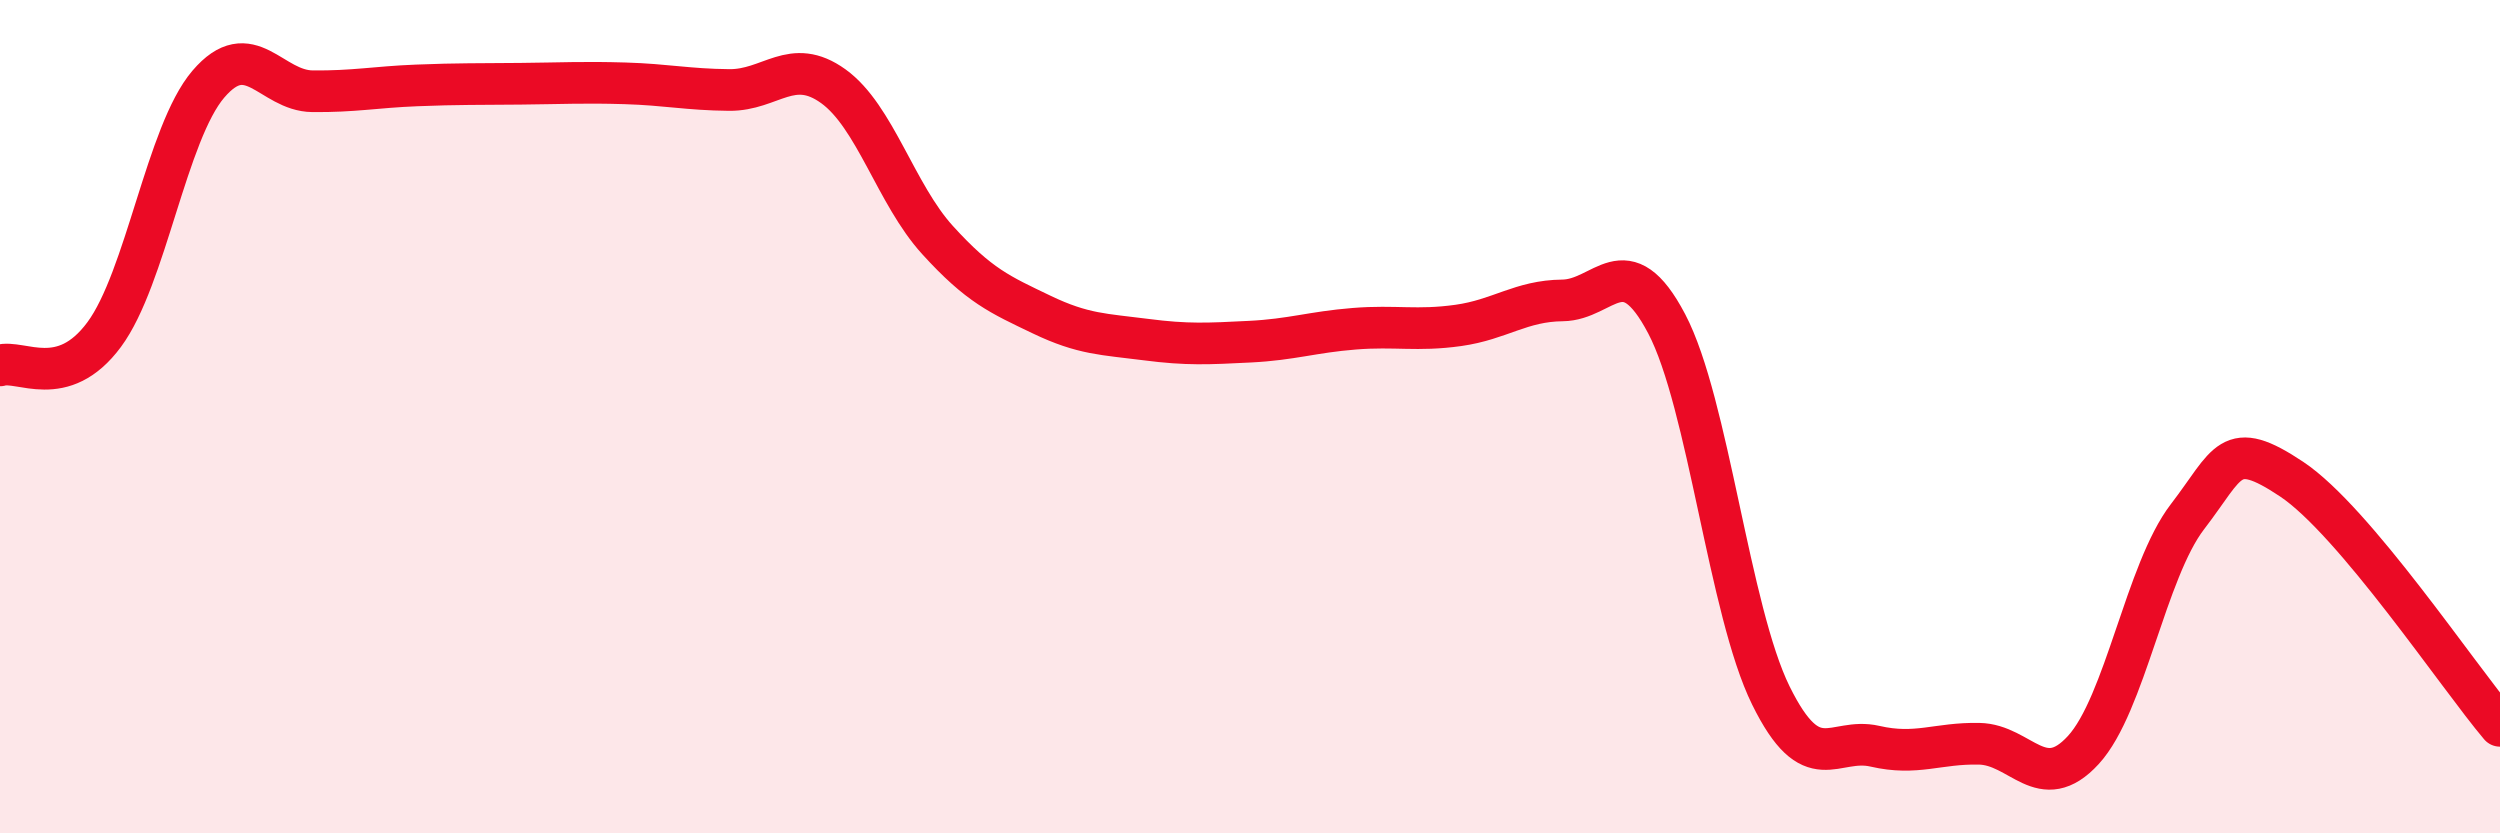
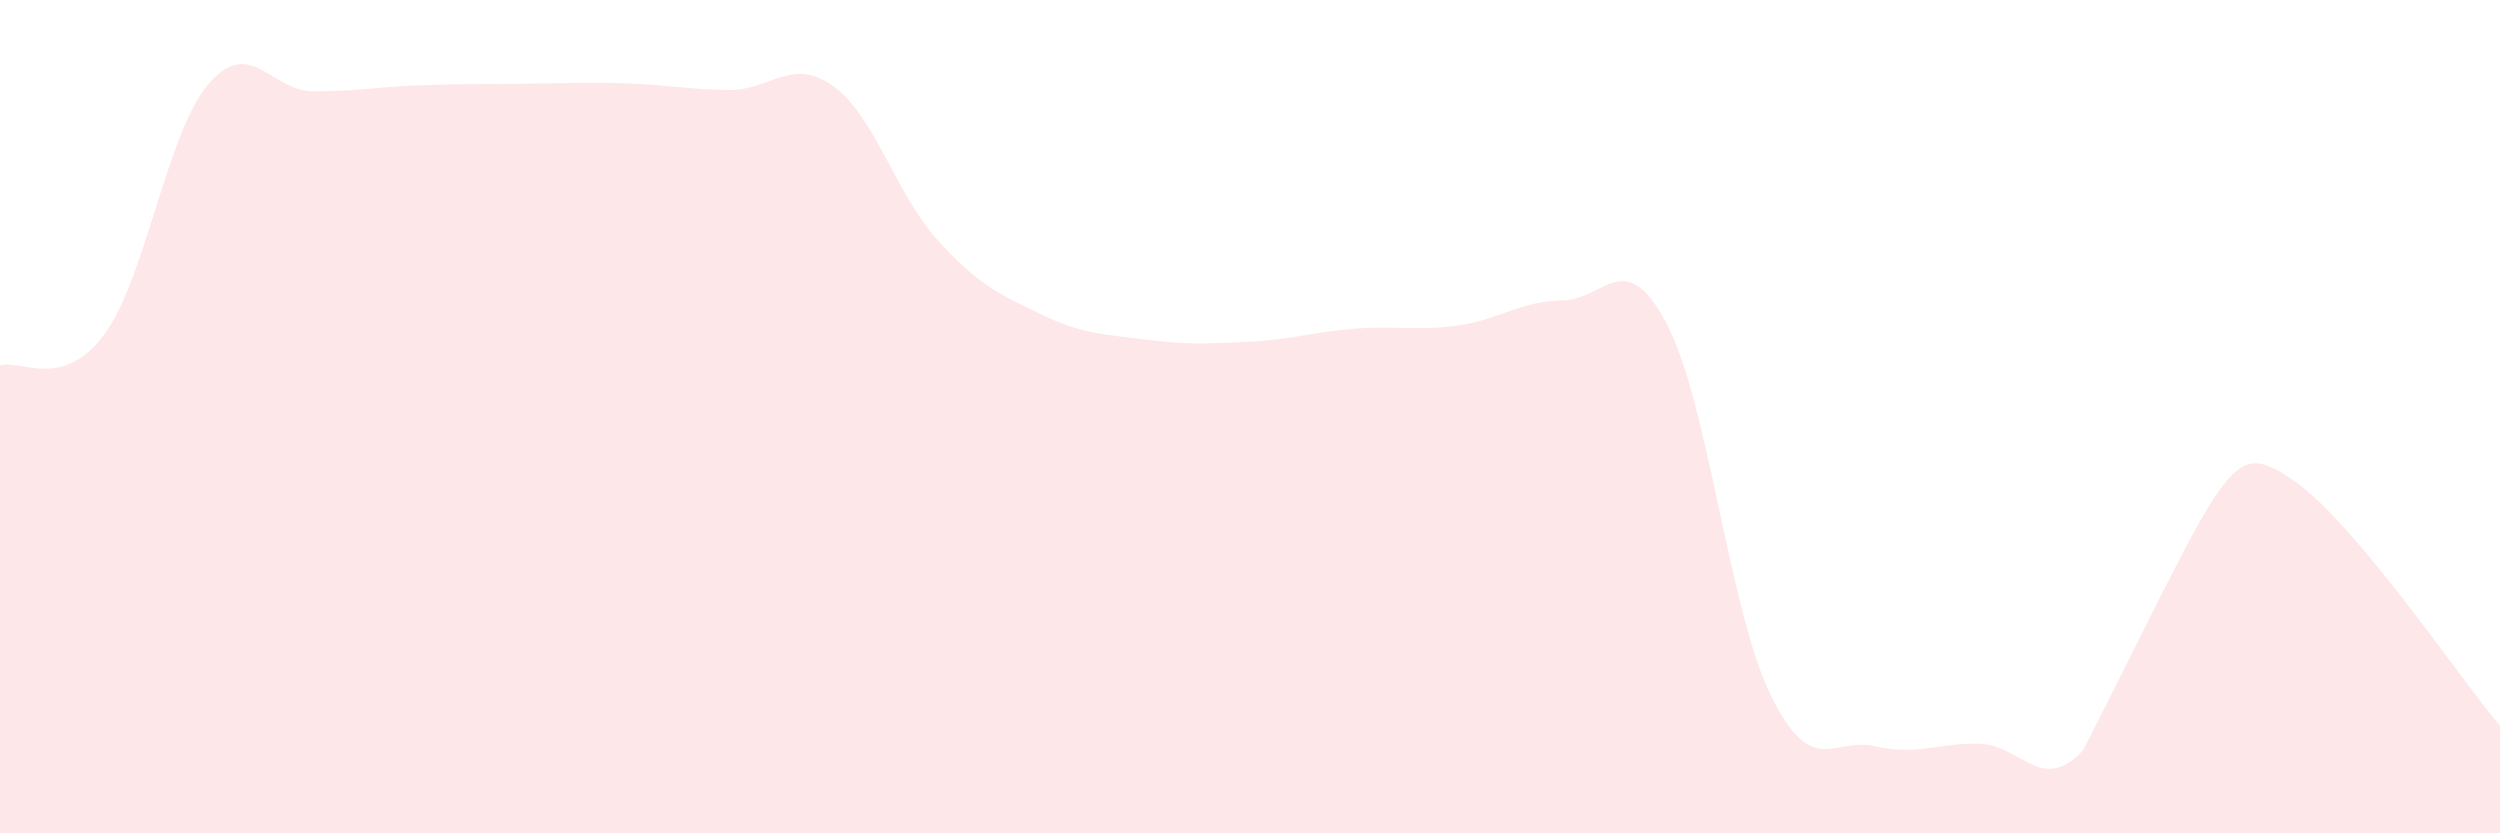
<svg xmlns="http://www.w3.org/2000/svg" width="60" height="20" viewBox="0 0 60 20">
-   <path d="M 0,8.77 C 0.5,8.62 1.5,9.38 2.5,8.03 C 3.5,6.68 4,3.19 5,2.02 C 6,0.85 6.5,2.18 7.5,2.19 C 8.5,2.2 9,2.09 10,2.05 C 11,2.01 11.5,2.02 12.5,2.01 C 13.5,2 14,1.97 15,2 C 16,2.03 16.5,2.15 17.5,2.16 C 18.5,2.17 19,1.35 20,2.07 C 21,2.79 21.5,4.66 22.5,5.76 C 23.5,6.86 24,7.07 25,7.55 C 26,8.03 26.5,8.02 27.5,8.15 C 28.5,8.28 29,8.25 30,8.2 C 31,8.15 31.5,7.97 32.5,7.89 C 33.5,7.81 34,7.95 35,7.81 C 36,7.67 36.5,7.22 37.5,7.21 C 38.5,7.2 39,5.87 40,7.77 C 41,9.67 41.5,14.66 42.5,16.69 C 43.5,18.72 44,17.68 45,17.91 C 46,18.14 46.5,17.83 47.5,17.85 C 48.5,17.87 49,19.09 50,18 C 51,16.91 51.5,13.7 52.5,12.4 C 53.5,11.1 53.5,10.5 55,11.5 C 56.5,12.5 59,16.24 60,17.42L60 20L0 20Z" fill="#EB0A25" opacity="0.1" stroke-linecap="round" stroke-linejoin="round" />
-   <path d="M 0,8.77 C 0.5,8.62 1.5,9.38 2.5,8.03 C 3.5,6.68 4,3.19 5,2.02 C 6,0.85 6.5,2.18 7.5,2.19 C 8.5,2.2 9,2.09 10,2.05 C 11,2.01 11.5,2.02 12.5,2.01 C 13.5,2 14,1.97 15,2 C 16,2.03 16.5,2.15 17.5,2.16 C 18.5,2.17 19,1.35 20,2.07 C 21,2.79 21.5,4.66 22.5,5.76 C 23.5,6.86 24,7.07 25,7.55 C 26,8.03 26.5,8.02 27.5,8.15 C 28.5,8.28 29,8.25 30,8.2 C 31,8.15 31.5,7.97 32.5,7.89 C 33.5,7.81 34,7.95 35,7.81 C 36,7.67 36.5,7.22 37.5,7.21 C 38.5,7.2 39,5.87 40,7.77 C 41,9.67 41.5,14.66 42.5,16.69 C 43.5,18.72 44,17.68 45,17.91 C 46,18.14 46.5,17.83 47.5,17.85 C 48.5,17.87 49,19.09 50,18 C 51,16.91 51.5,13.7 52.5,12.4 C 53.5,11.1 53.5,10.5 55,11.5 C 56.5,12.5 59,16.24 60,17.42" stroke="#EB0A25" stroke-width="1" fill="none" stroke-linecap="round" stroke-linejoin="round" />
+   <path d="M 0,8.77 C 0.5,8.62 1.5,9.38 2.5,8.03 C 3.5,6.68 4,3.19 5,2.02 C 6,0.85 6.5,2.18 7.5,2.19 C 8.5,2.2 9,2.09 10,2.05 C 11,2.01 11.5,2.02 12.5,2.01 C 13.5,2 14,1.97 15,2 C 16,2.03 16.5,2.15 17.5,2.16 C 18.5,2.17 19,1.35 20,2.07 C 21,2.79 21.5,4.66 22.5,5.76 C 23.5,6.86 24,7.07 25,7.55 C 26,8.03 26.5,8.02 27.5,8.15 C 28.5,8.28 29,8.25 30,8.2 C 31,8.15 31.5,7.97 32.5,7.89 C 33.5,7.81 34,7.95 35,7.81 C 36,7.67 36.5,7.22 37.5,7.21 C 38.5,7.2 39,5.87 40,7.77 C 41,9.67 41.5,14.66 42.5,16.69 C 43.5,18.72 44,17.68 45,17.91 C 46,18.14 46.5,17.83 47.5,17.85 C 48.5,17.87 49,19.09 50,18 C 53.5,11.1 53.5,10.5 55,11.5 C 56.5,12.5 59,16.24 60,17.42L60 20L0 20Z" fill="#EB0A25" opacity="0.1" stroke-linecap="round" stroke-linejoin="round" />
</svg>